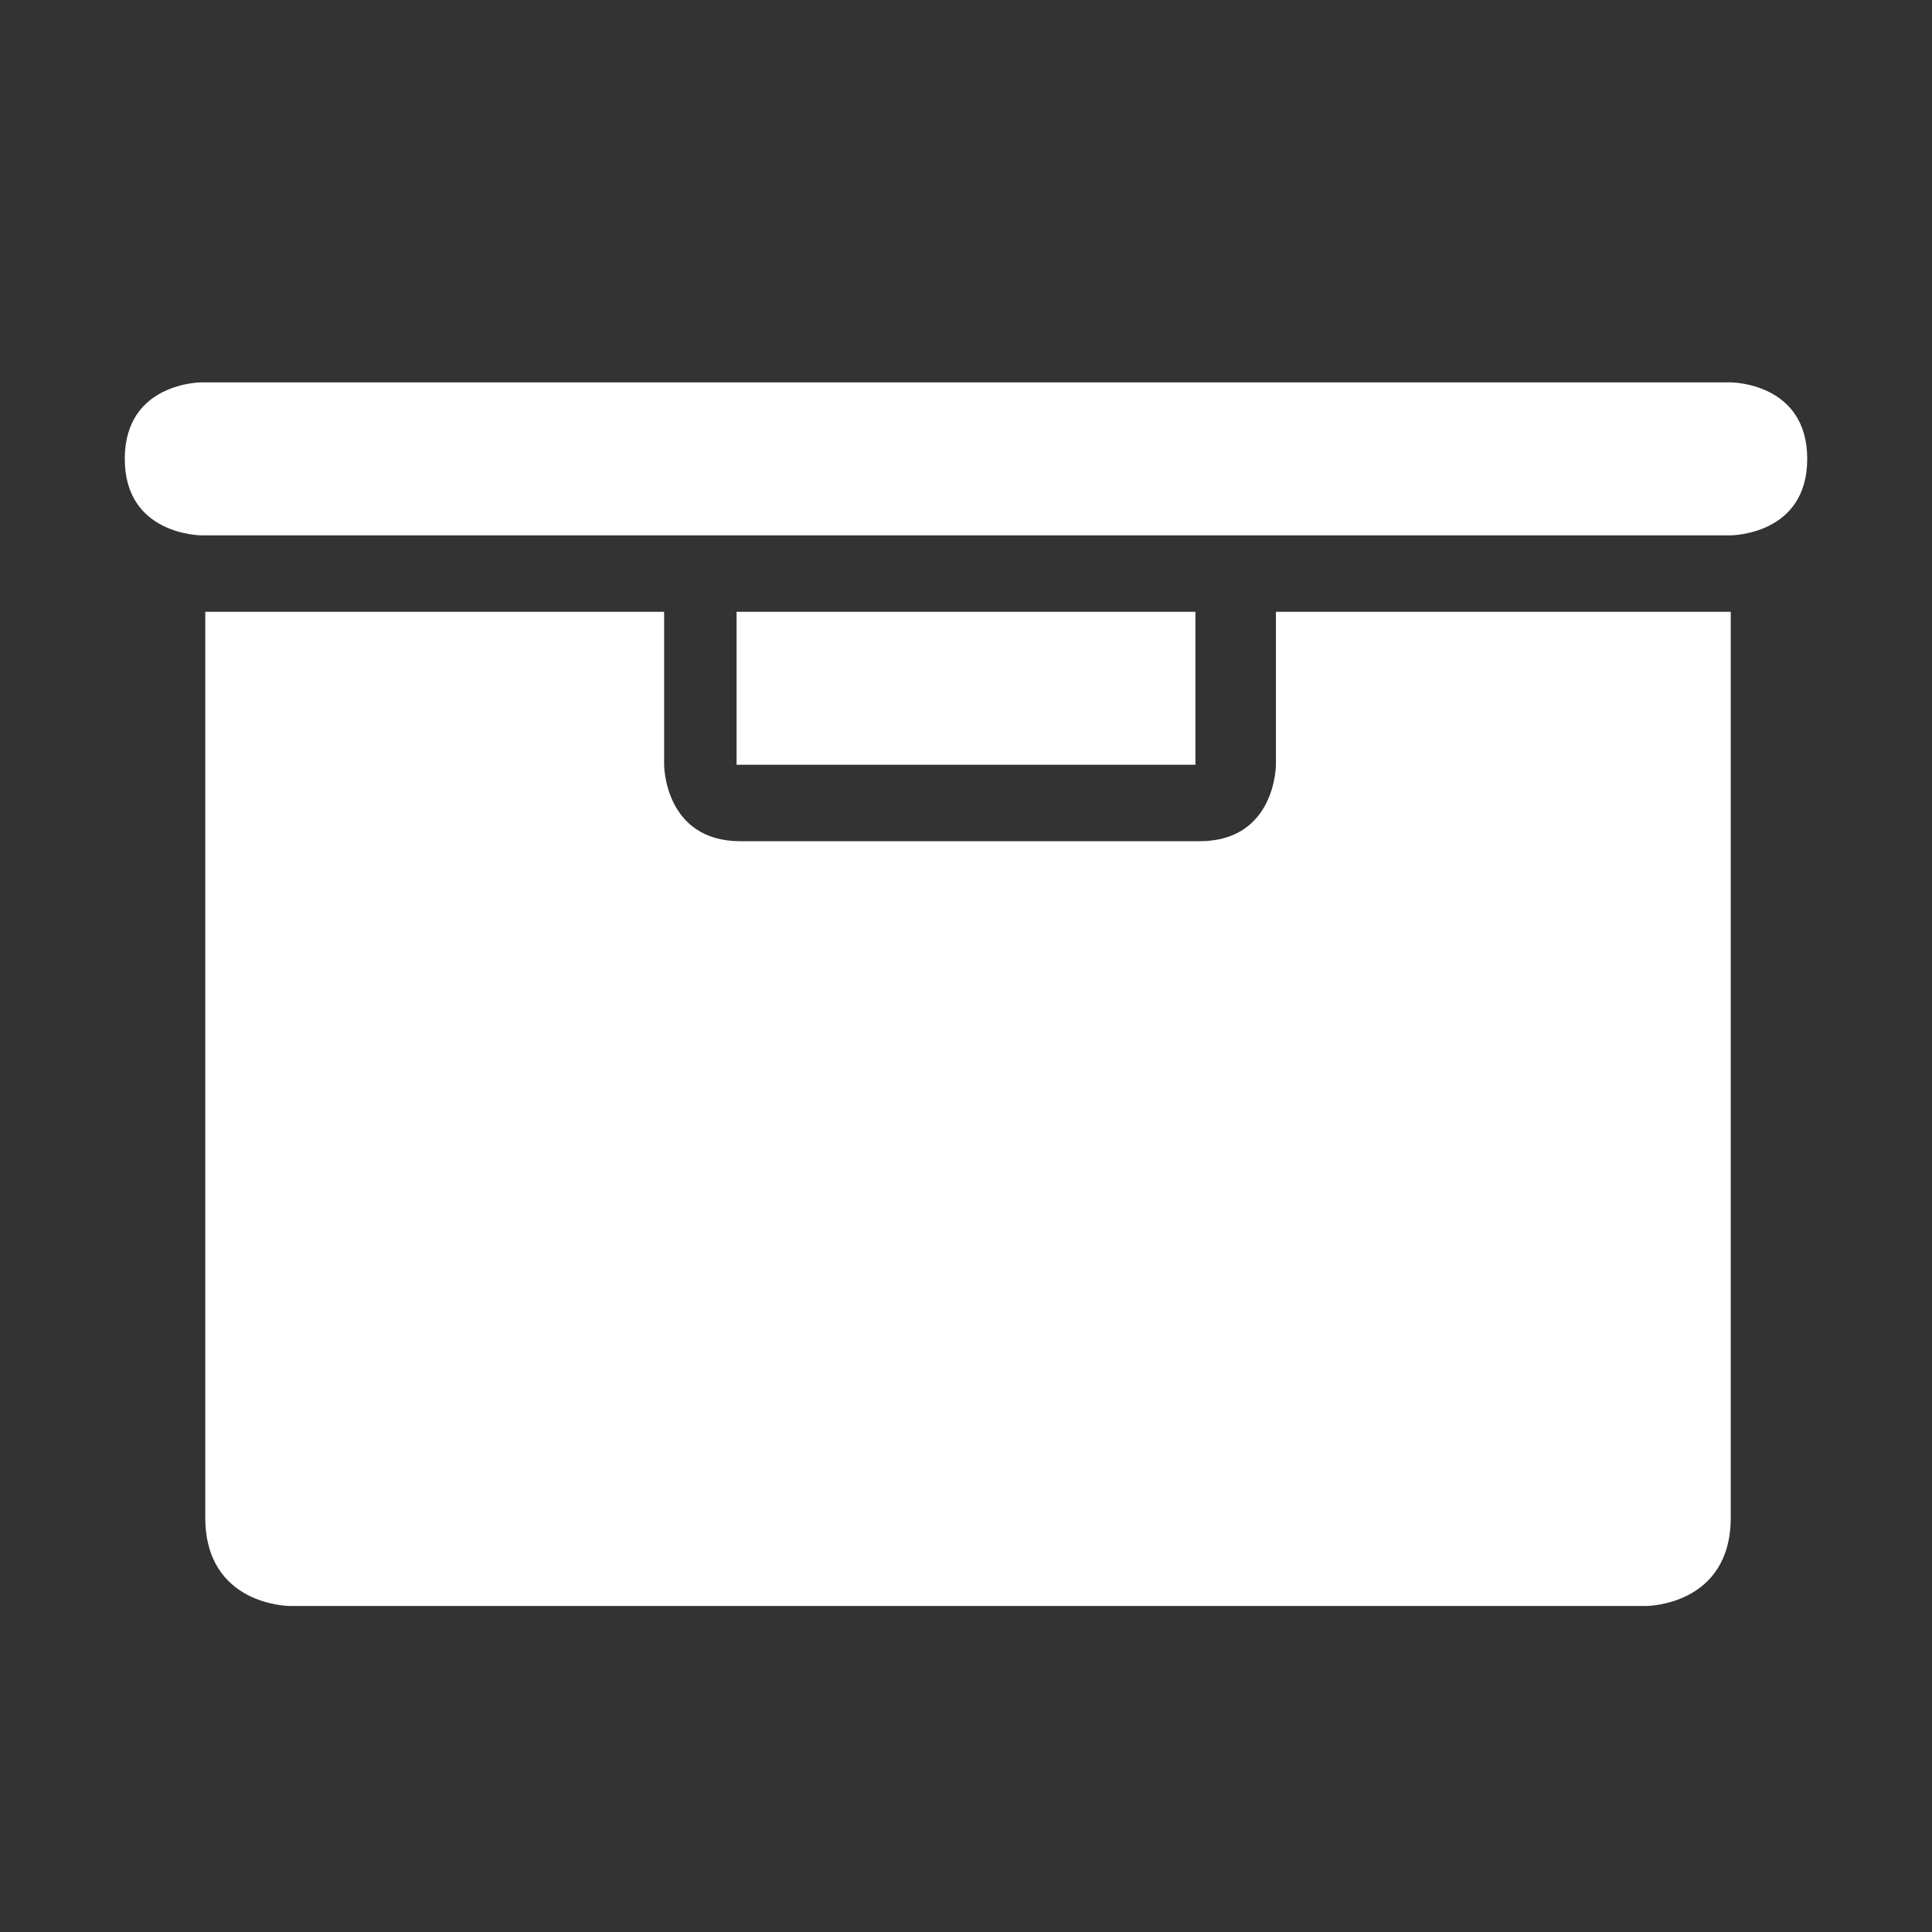
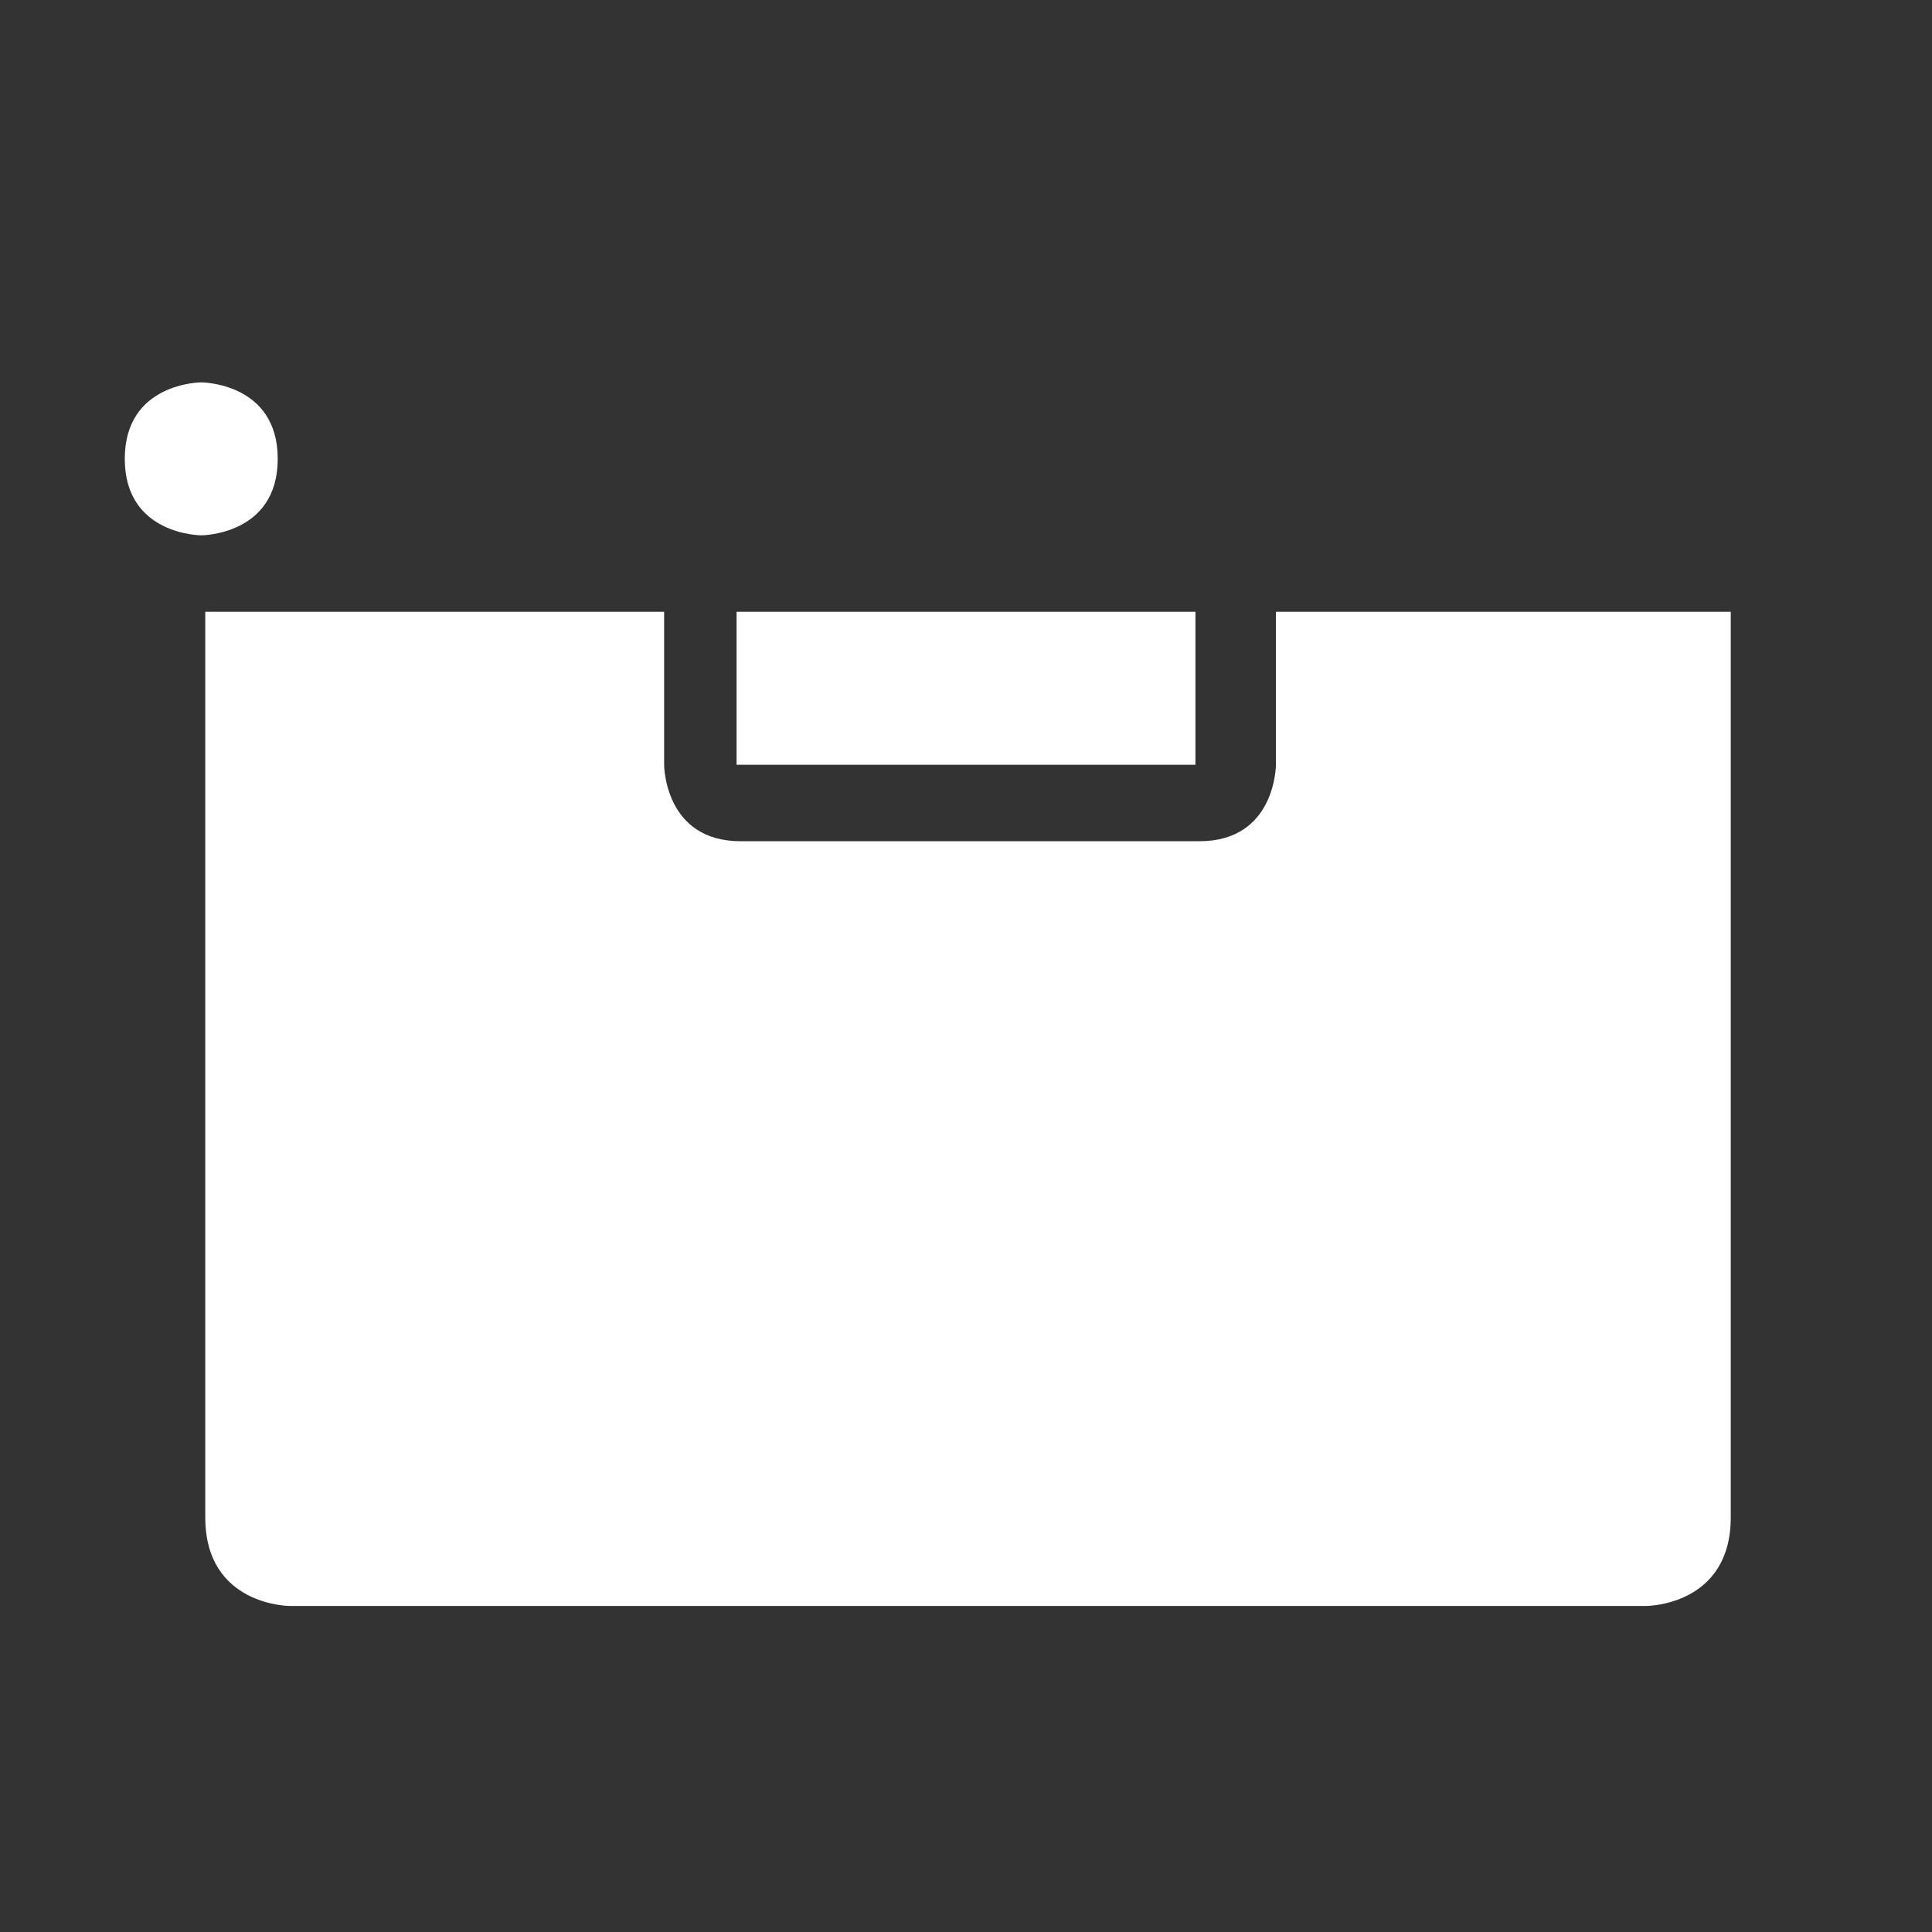
<svg xmlns="http://www.w3.org/2000/svg" version="1.1" id="Layer_1" x="0px" y="0px" viewBox="-6 -5.8 48 48" enable-background="new -6 -5.8 48 48" xml:space="preserve">
  <rect x="-6" y="-5.8" width="48" height="48" fill="#333333" stroke="none" />
  <g id="miu_1_">
    <g id="Artboard-1_1_" transform="translate(-251, -299)">
      <g id="slice_1_" transform="translate(215, 119)">
		</g>
-       <path class="home-svg" fill="#ffffff" id="editor-drawer-collection-archive-glyph" d="M276.6,308.4H288v22.5c0,2.2-2.1,2.2-2.1,2.2h-33.7c0,0-2.1,0-2.1-2.2v-22.5    h1.9h9.5v3.8c0,0,0,1.9,1.9,1.9h11.4c1.9,0,1.9-1.9,1.9-1.9V308.4L276.6,308.4z M250,302.7c0,0-1.9,0-1.9,1.9    c0,1.9,1.9,1.9,1.9,1.9H288c0,0,1.9,0,1.9-1.9c0-1.9-1.9-1.9-1.9-1.9H250z M263.3,312.2h11.4v-3.8h-11.4V312.2z" />
+       <path class="home-svg" fill="#ffffff" id="editor-drawer-collection-archive-glyph" d="M276.6,308.4H288v22.5c0,2.2-2.1,2.2-2.1,2.2h-33.7c0,0-2.1,0-2.1-2.2v-22.5    h1.9h9.5v3.8c0,0,0,1.9,1.9,1.9h11.4c1.9,0,1.9-1.9,1.9-1.9V308.4L276.6,308.4z M250,302.7c0,0-1.9,0-1.9,1.9    c0,1.9,1.9,1.9,1.9,1.9c0,0,1.9,0,1.9-1.9c0-1.9-1.9-1.9-1.9-1.9H250z M263.3,312.2h11.4v-3.8h-11.4V312.2z" />
    </g>
  </g>
</svg>